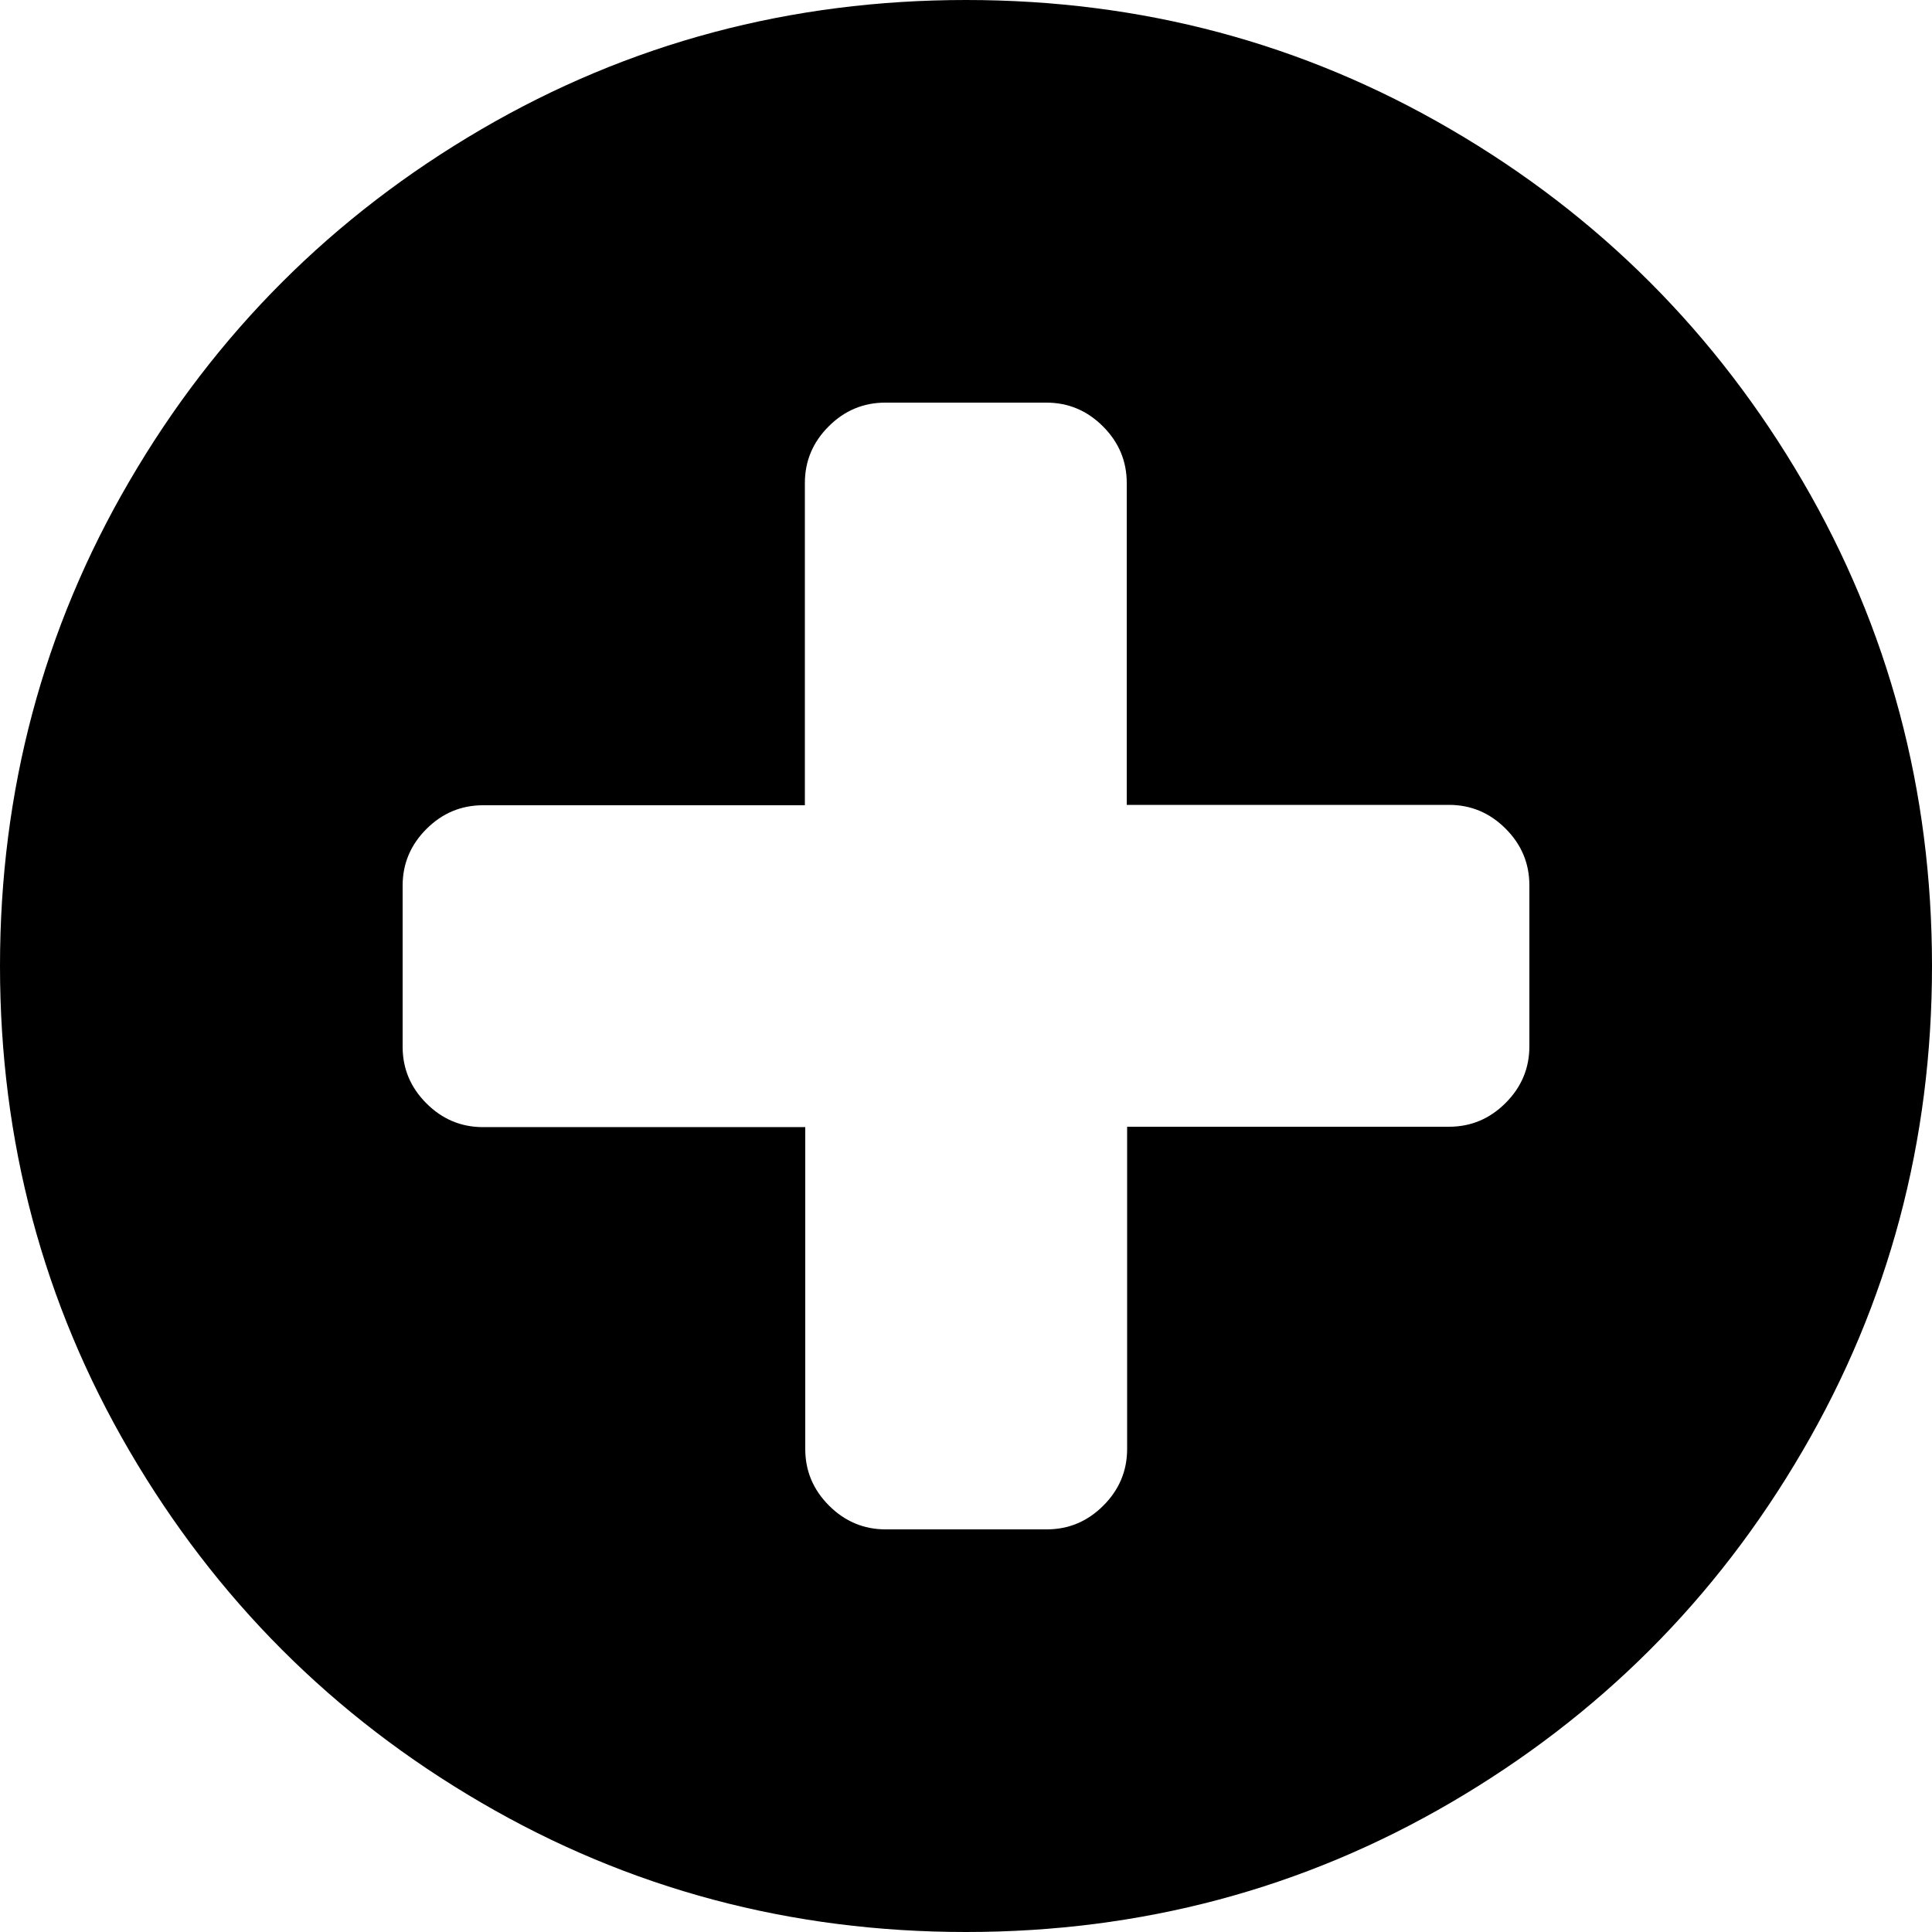
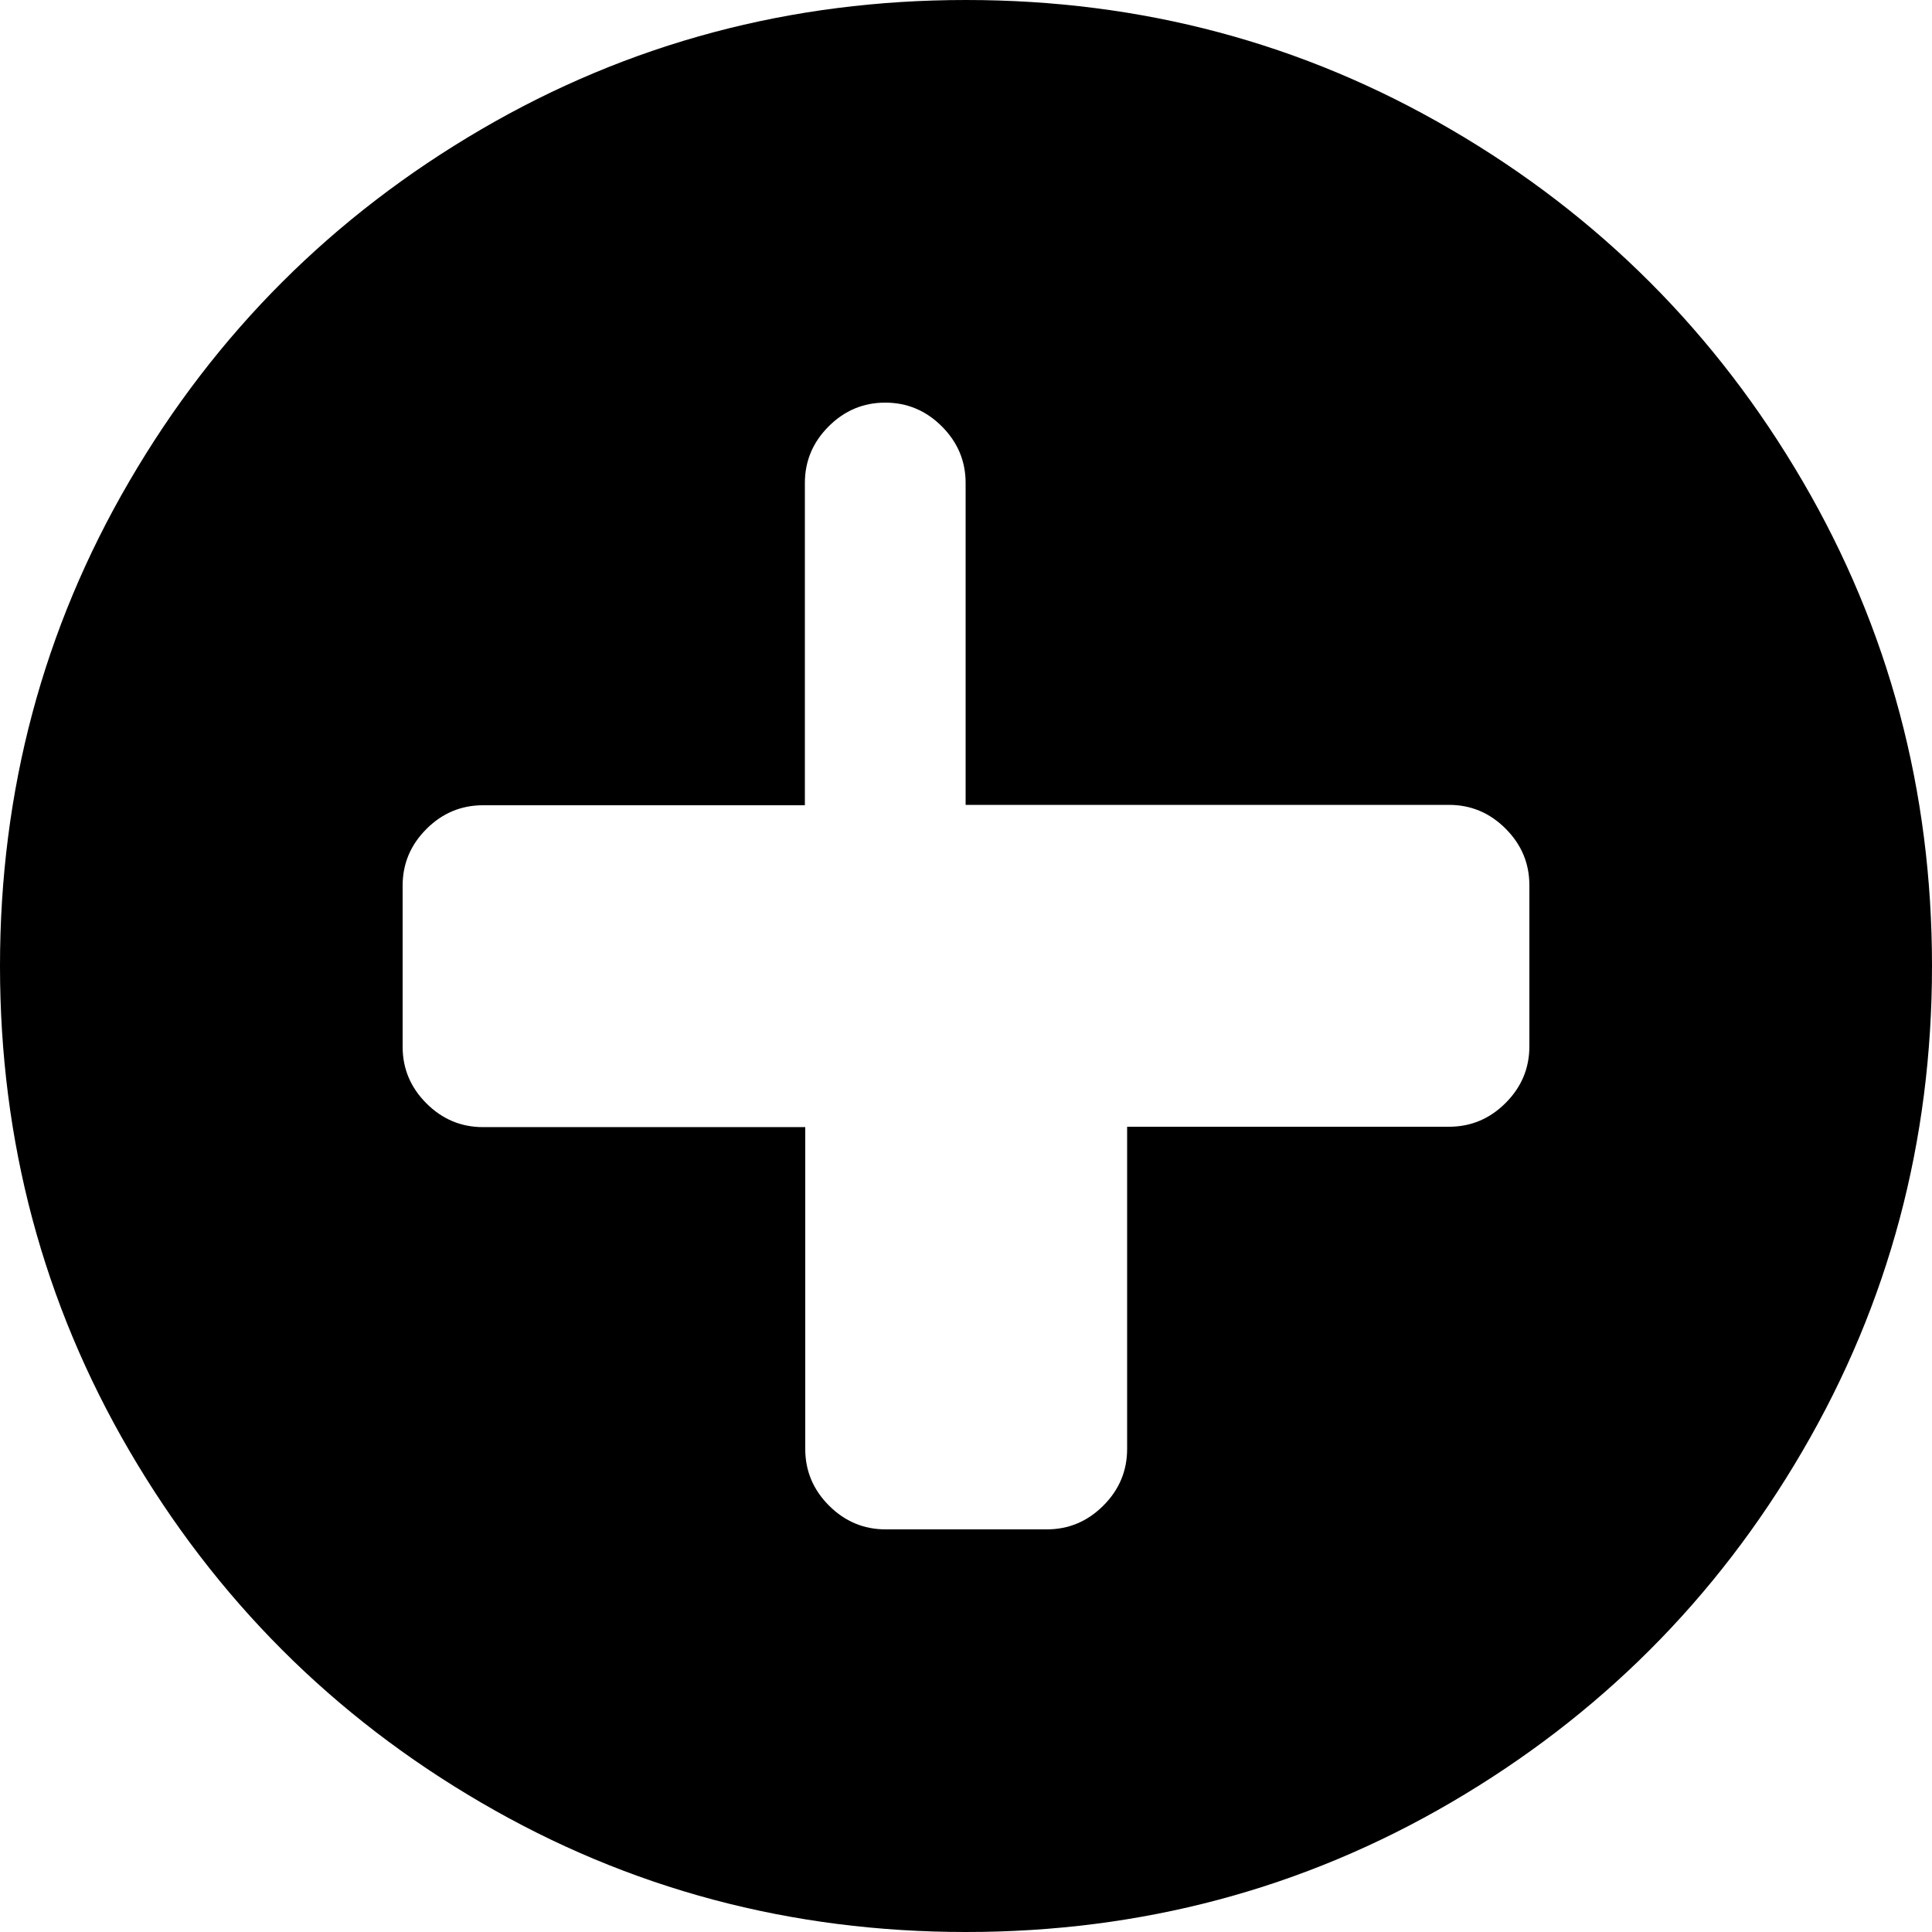
<svg xmlns="http://www.w3.org/2000/svg" version="1.1" id="Layer_1" x="0px" y="0px" viewBox="0 0 512 512" style="enable-background:new 0 0 512 512;" xml:space="preserve">
  <g>
    <g>
-       <path d="M477.7,127.5c-22.9-39.2-53.9-70.3-93.2-93.2C345.3,11.4,302.5,0,256,0c-46.4,0-89.3,11.4-128.5,34.3    c-39.2,22.9-70.3,53.9-93.2,93.2C11.4,166.7,0,209.6,0,256c0,46.4,11.4,89.3,34.3,128.5c22.9,39.2,53.9,70.3,93.2,93.2    C166.7,500.6,209.6,512,256,512s89.3-11.4,128.5-34.3c39.2-22.9,70.3-53.9,93.2-93.2C500.6,345.3,512,302.4,512,256    C512,209.6,500.6,166.7,477.7,127.5z M405.3,277.3c0,5.8-2.1,10.8-6.3,15c-4.2,4.2-9.2,6.3-15,6.3h-85.3V384    c0,5.8-2.1,10.8-6.3,15c-4.2,4.2-9.2,6.3-15,6.3h-42.7c-5.8,0-10.8-2.1-15-6.3c-4.2-4.2-6.3-9.2-6.3-15v-85.3H128    c-5.8,0-10.8-2.1-15-6.3c-4.2-4.2-6.3-9.2-6.3-15v-42.7c0-5.8,2.1-10.8,6.3-15c4.2-4.2,9.2-6.3,15-6.3h85.3V128    c0-5.8,2.1-10.8,6.3-15c4.2-4.2,9.2-6.3,15-6.3h42.7c5.8,0,10.8,2.1,15,6.3c4.2,4.2,6.3,9.2,6.3,15v85.3H384    c5.8,0,10.8,2.1,15,6.3c4.2,4.2,6.3,9.2,6.3,15V277.3z" />
+       <path d="M477.7,127.5c-22.9-39.2-53.9-70.3-93.2-93.2C345.3,11.4,302.5,0,256,0c-46.4,0-89.3,11.4-128.5,34.3    c-39.2,22.9-70.3,53.9-93.2,93.2C11.4,166.7,0,209.6,0,256c0,46.4,11.4,89.3,34.3,128.5c22.9,39.2,53.9,70.3,93.2,93.2    C166.7,500.6,209.6,512,256,512s89.3-11.4,128.5-34.3c39.2-22.9,70.3-53.9,93.2-93.2C500.6,345.3,512,302.4,512,256    C512,209.6,500.6,166.7,477.7,127.5z M405.3,277.3c0,5.8-2.1,10.8-6.3,15c-4.2,4.2-9.2,6.3-15,6.3h-85.3V384    c0,5.8-2.1,10.8-6.3,15c-4.2,4.2-9.2,6.3-15,6.3h-42.7c-5.8,0-10.8-2.1-15-6.3c-4.2-4.2-6.3-9.2-6.3-15v-85.3H128    c-5.8,0-10.8-2.1-15-6.3c-4.2-4.2-6.3-9.2-6.3-15v-42.7c0-5.8,2.1-10.8,6.3-15c4.2-4.2,9.2-6.3,15-6.3h85.3V128    c0-5.8,2.1-10.8,6.3-15c4.2-4.2,9.2-6.3,15-6.3c5.8,0,10.8,2.1,15,6.3c4.2,4.2,6.3,9.2,6.3,15v85.3H384    c5.8,0,10.8,2.1,15,6.3c4.2,4.2,6.3,9.2,6.3,15V277.3z" />
    </g>
  </g>
</svg>